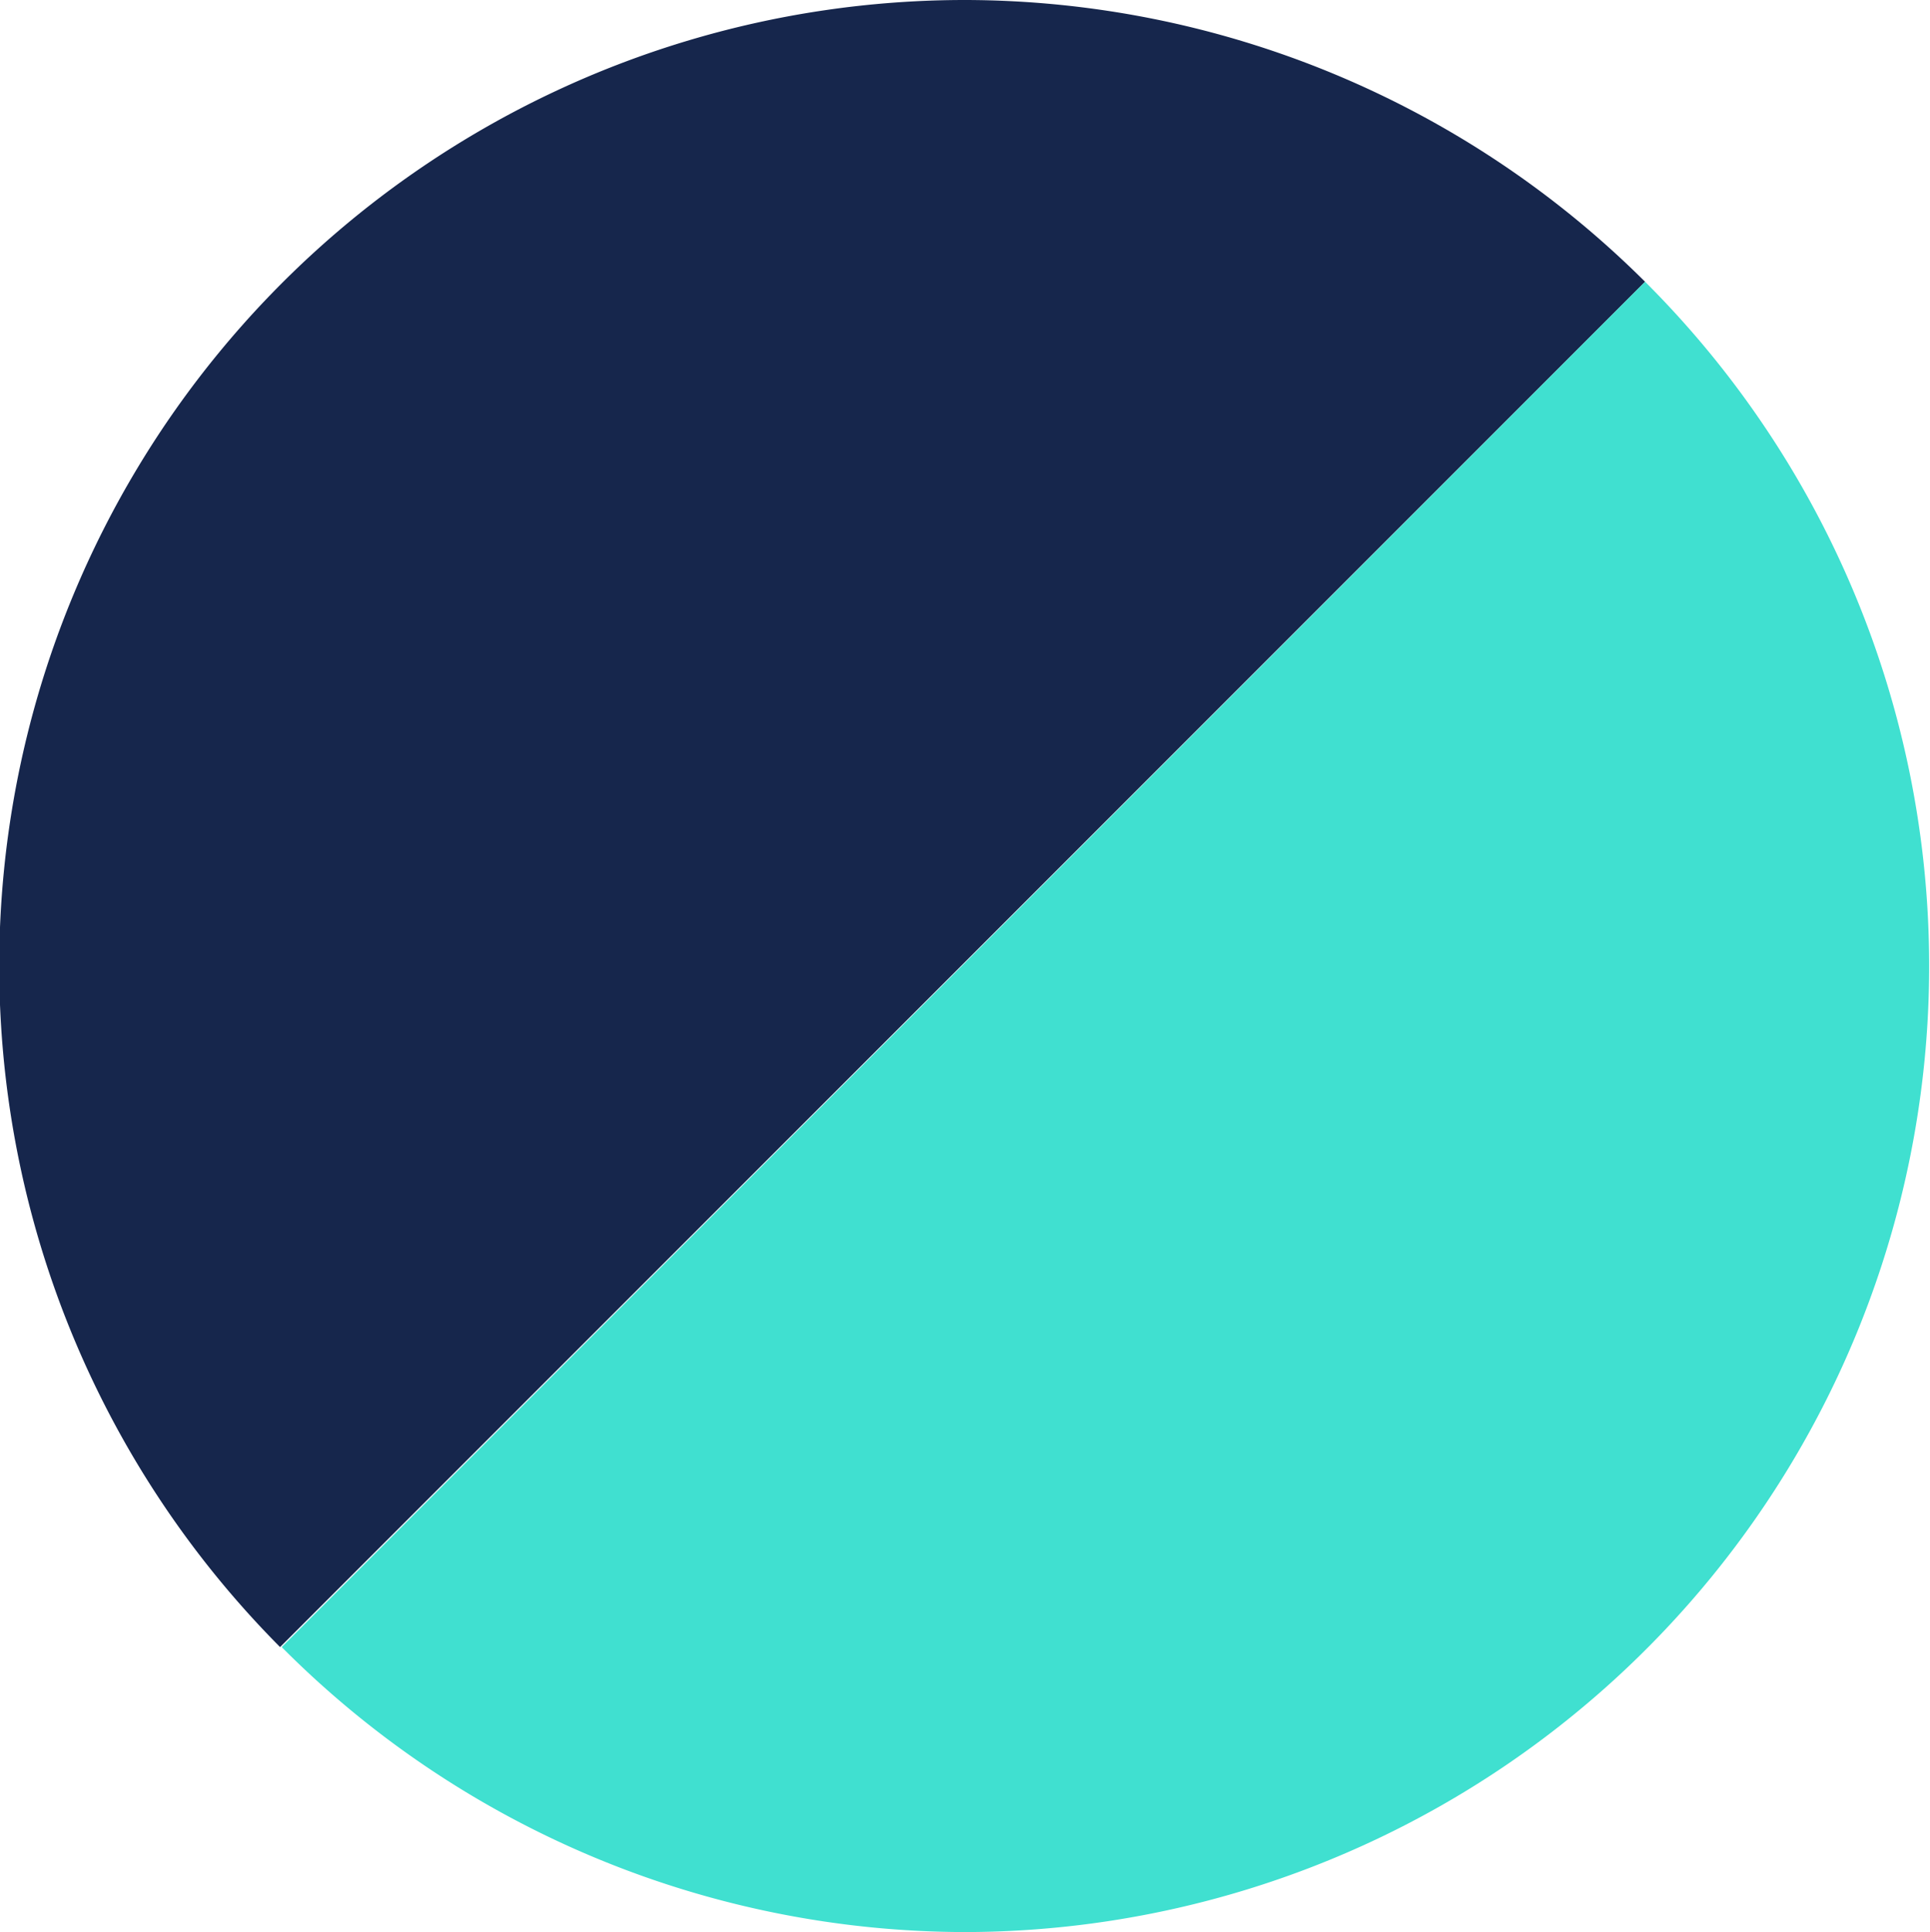
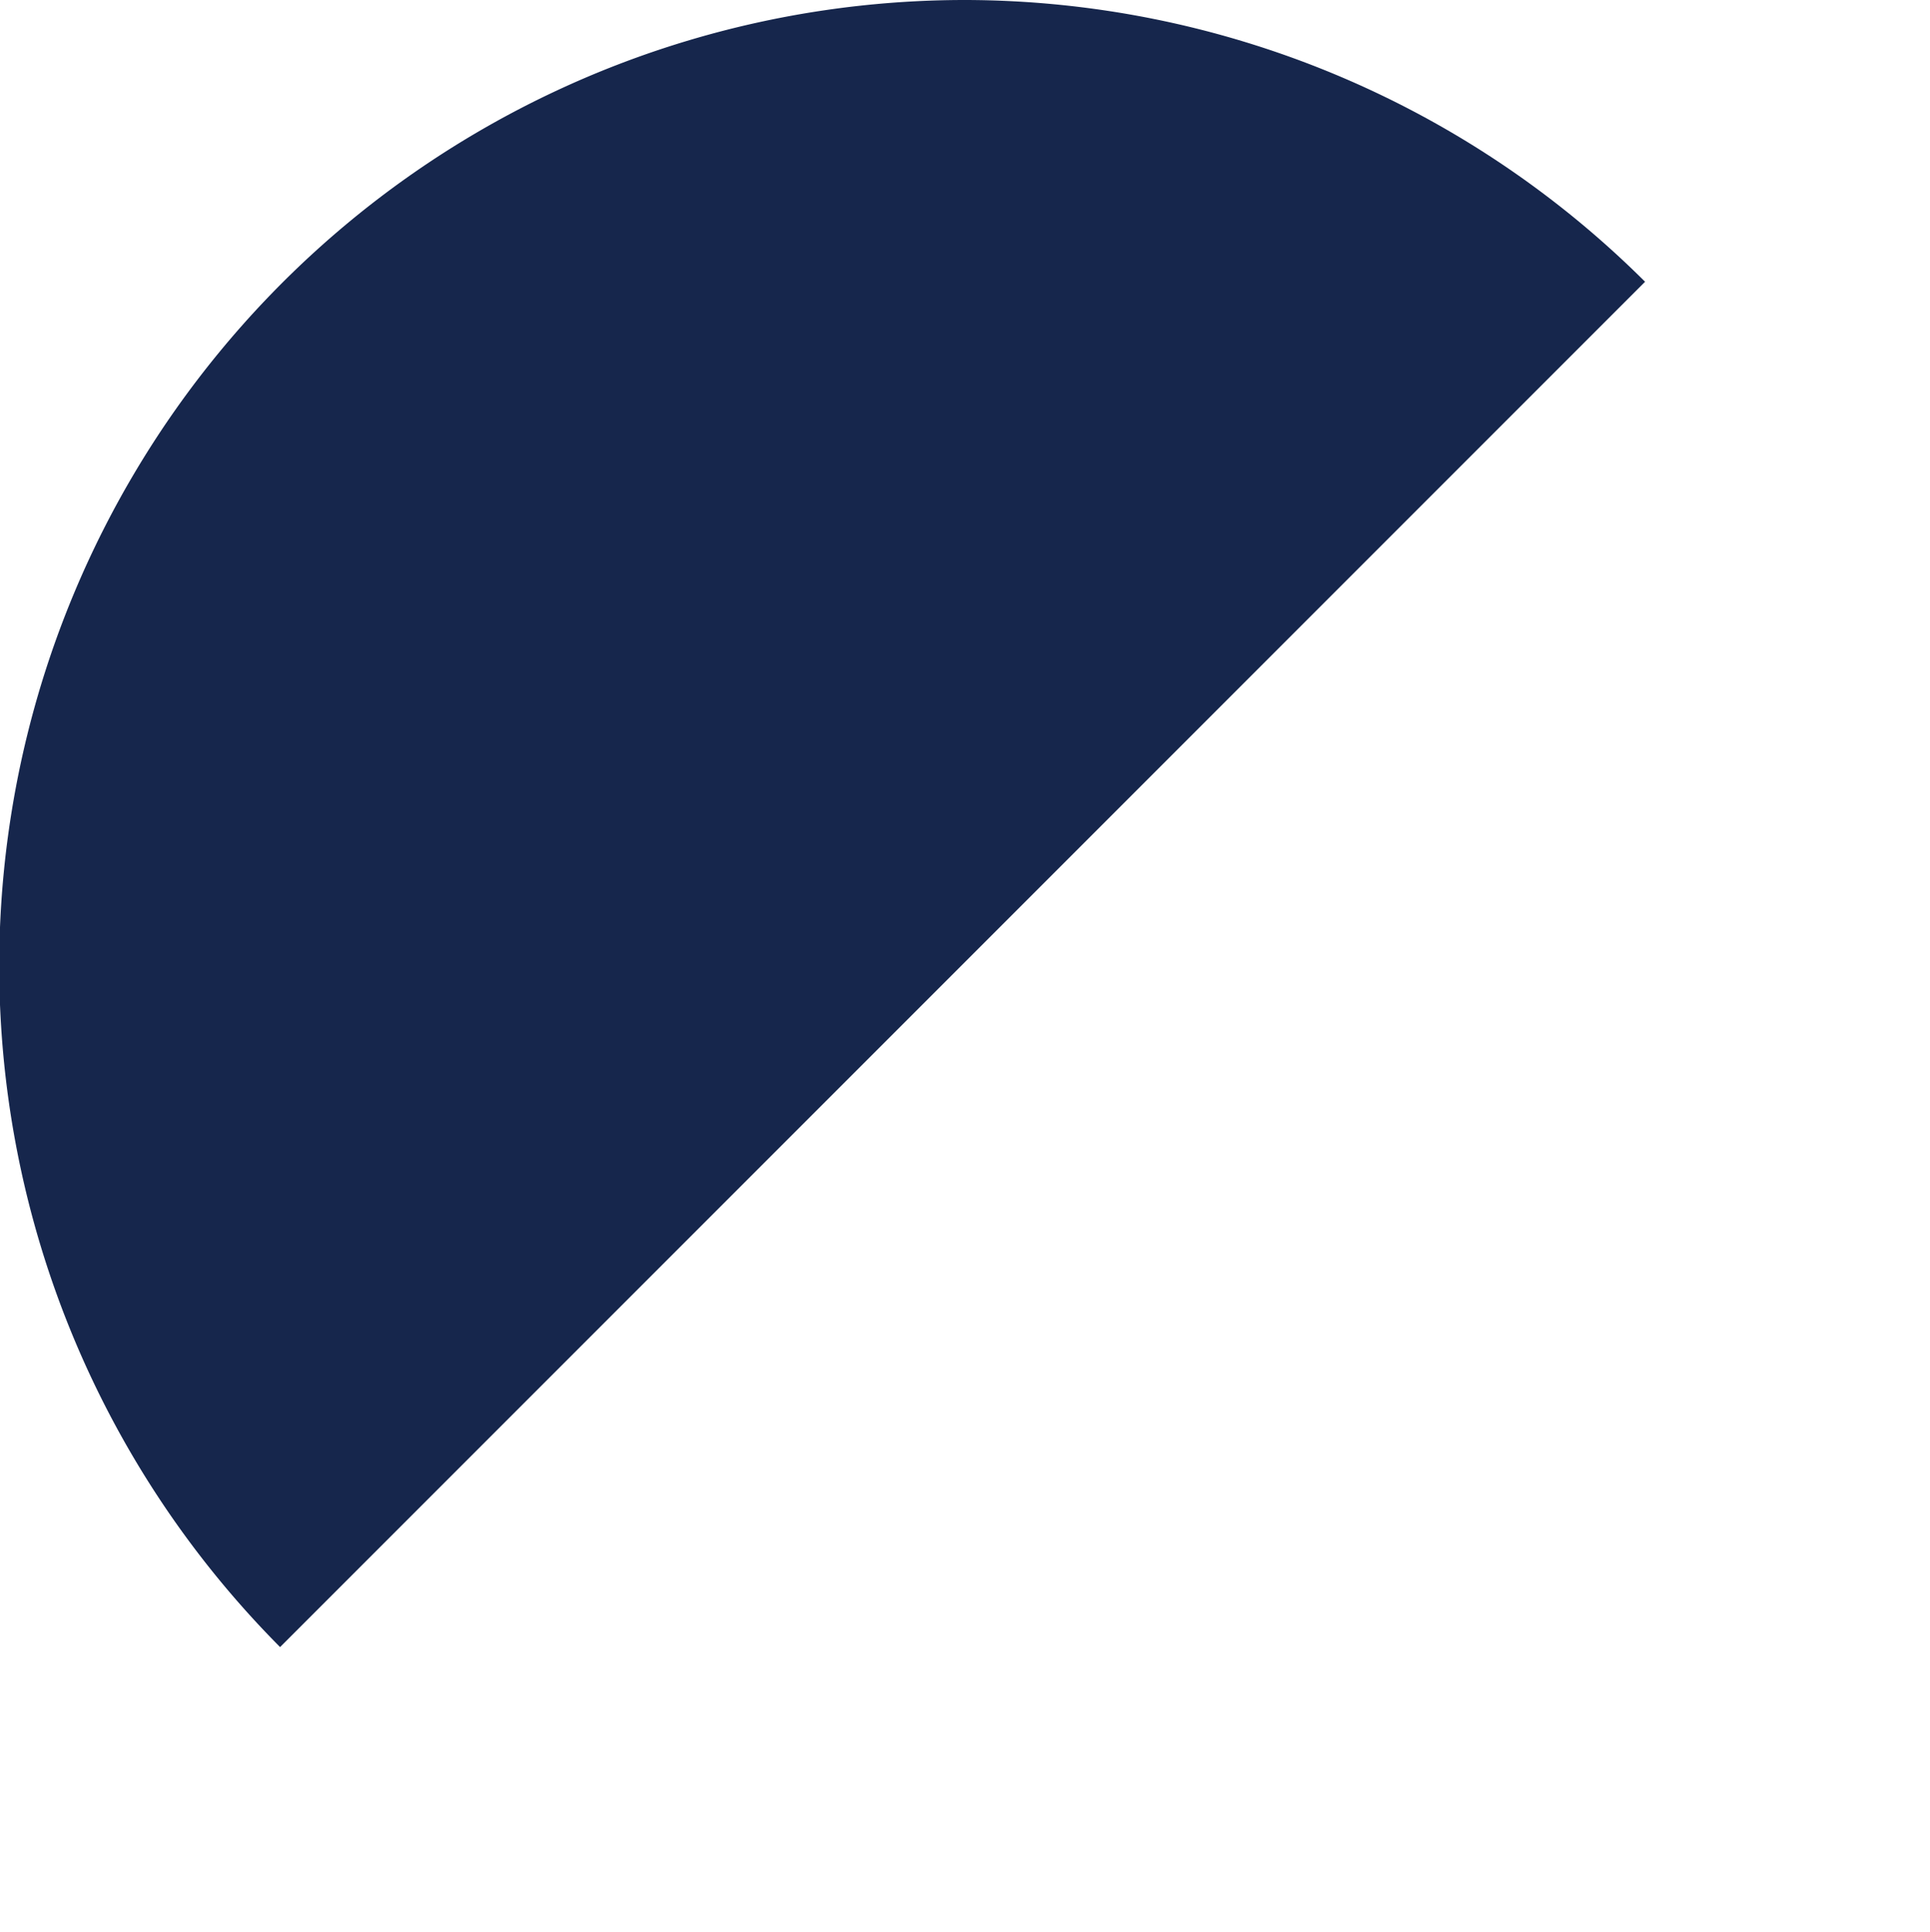
<svg xmlns="http://www.w3.org/2000/svg" id="ae567a18-c8ab-47c0-8917-bb63ab8d0772" data-name="ea11e82d-da5e-4800-8c21-cdb540e8e0cd" viewBox="0 0 11.99 12">
  <path d="M6,0A6,6,0,0,0,1.74,10.23l8.48-8.48A6,6,0,0,0,6,0Z" transform="translate(0 0)" fill="#16264c" />
-   <path d="M6,12A6,6,0,0,0,10.22,1.75L1.75,10.23A6,6,0,0,0,6,12Z" transform="translate(0 0)" fill="#40e0d0" />
</svg>